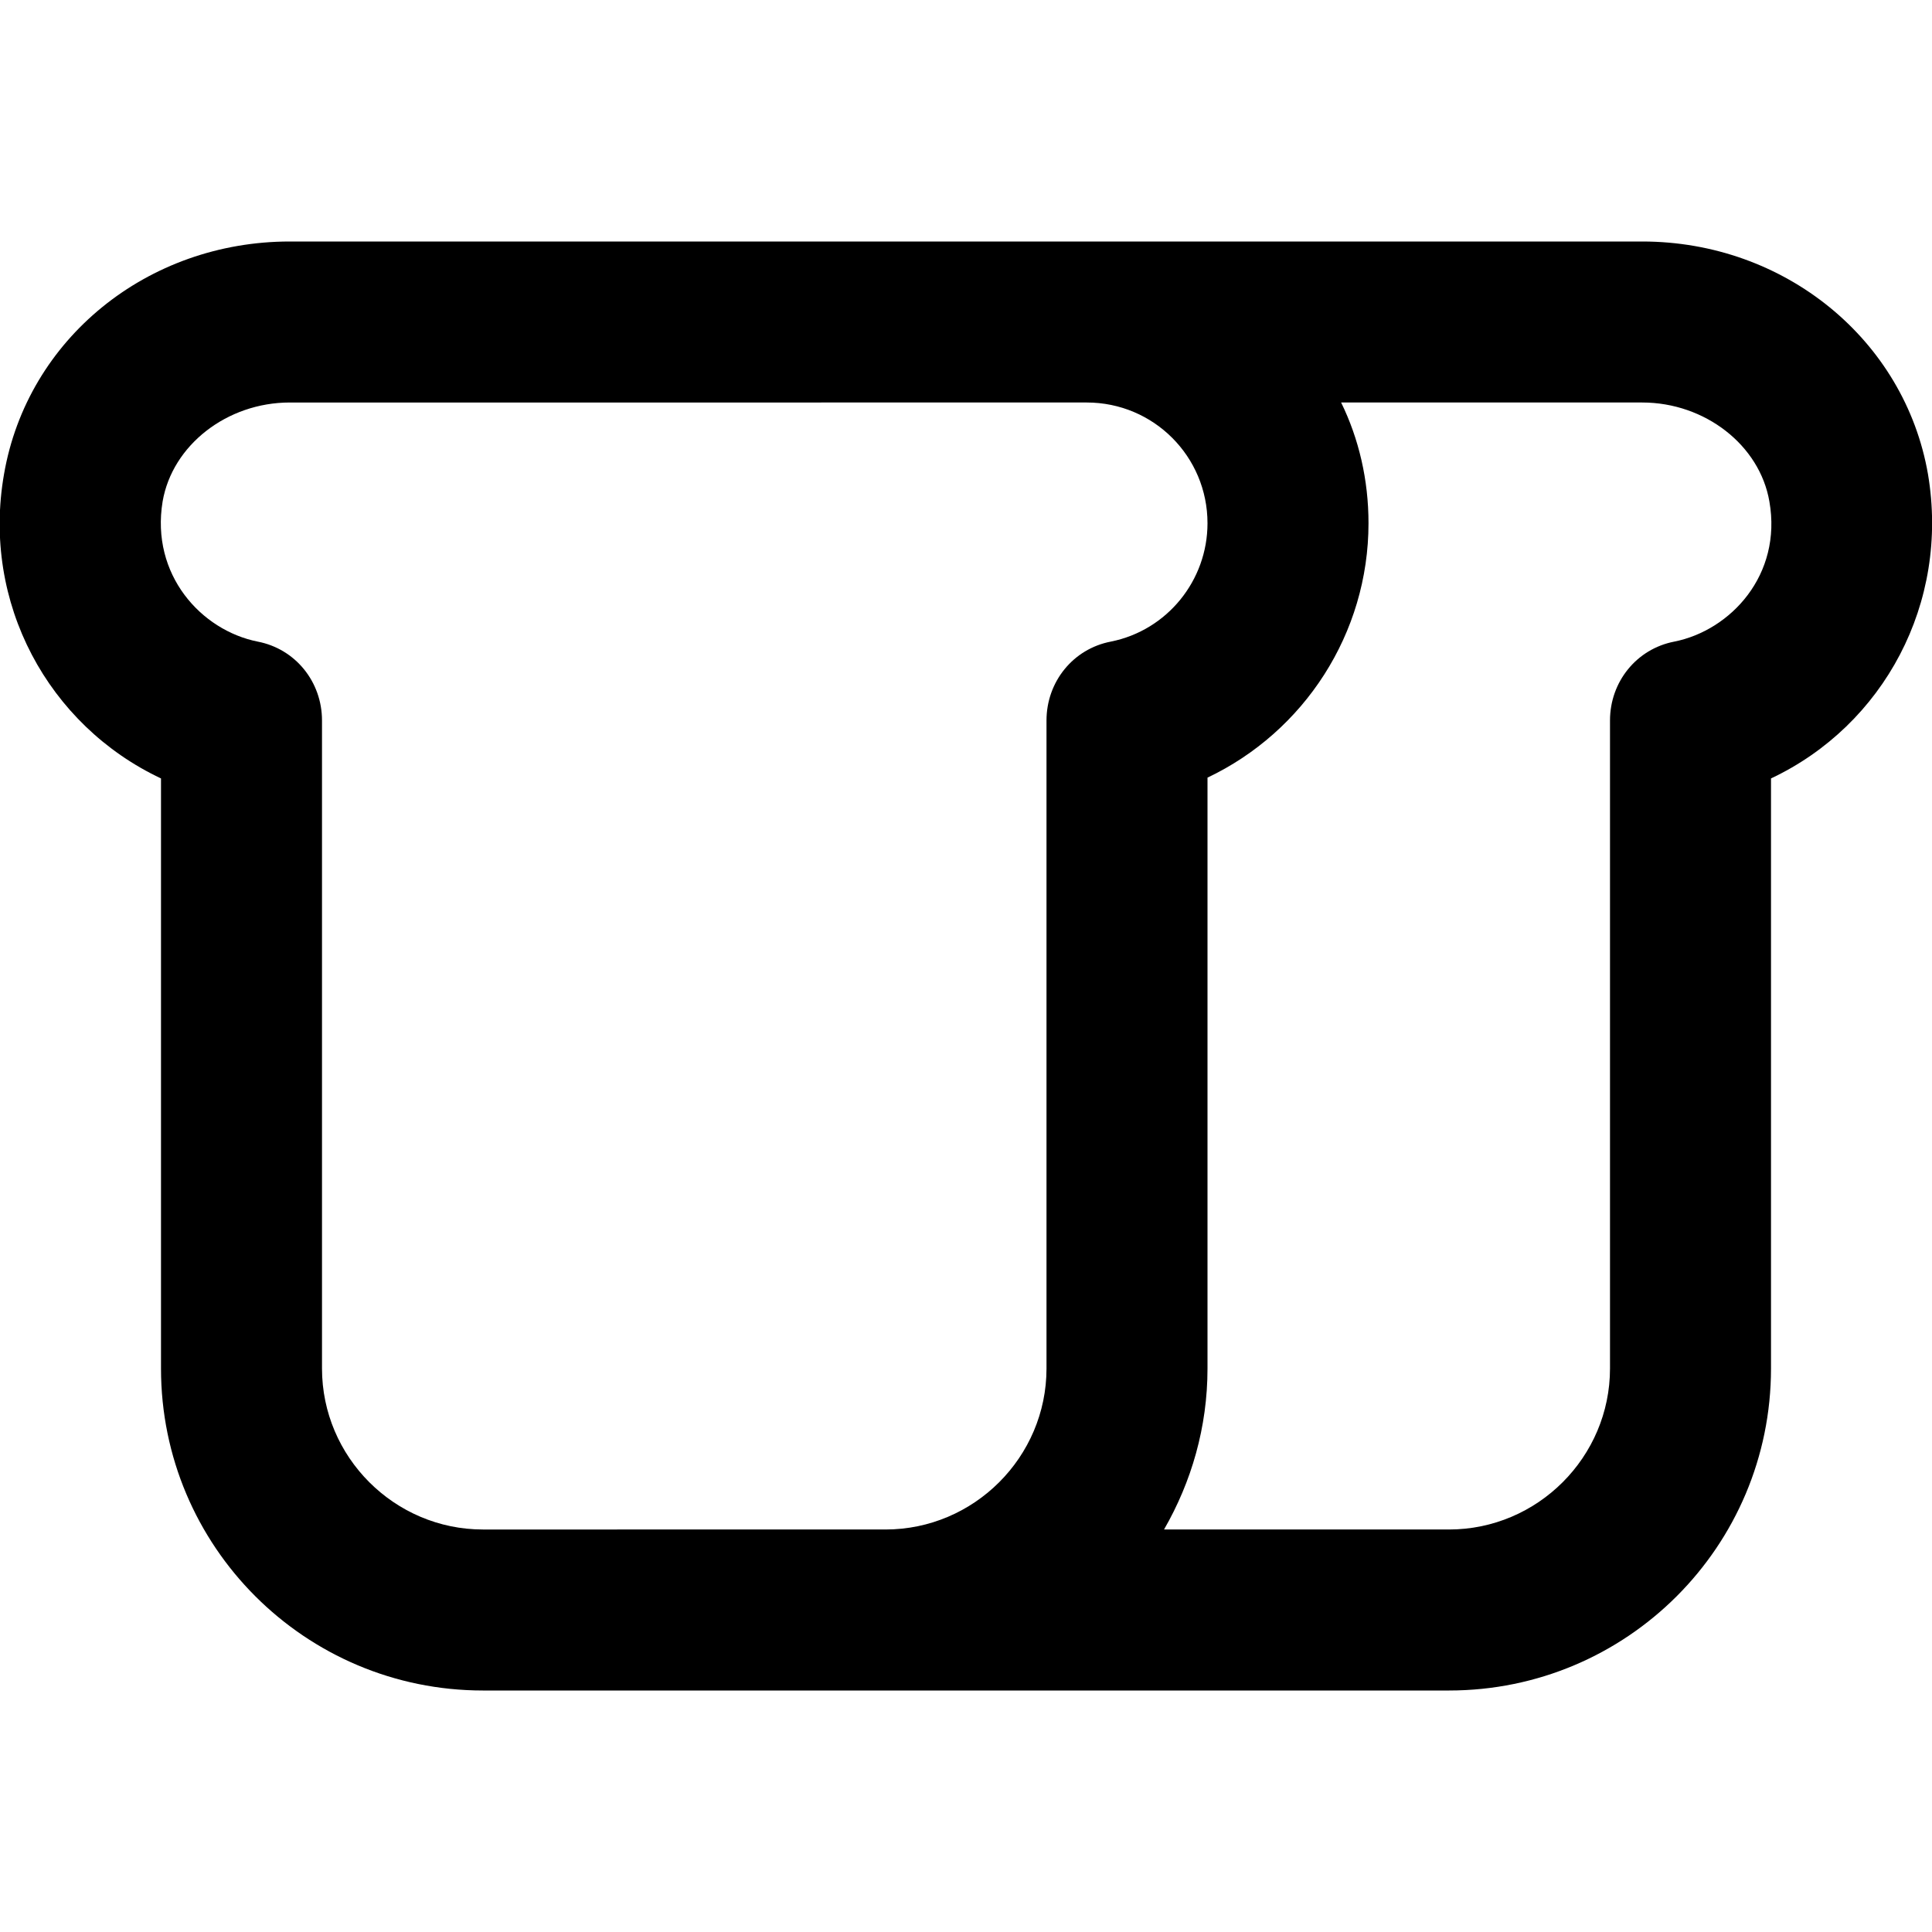
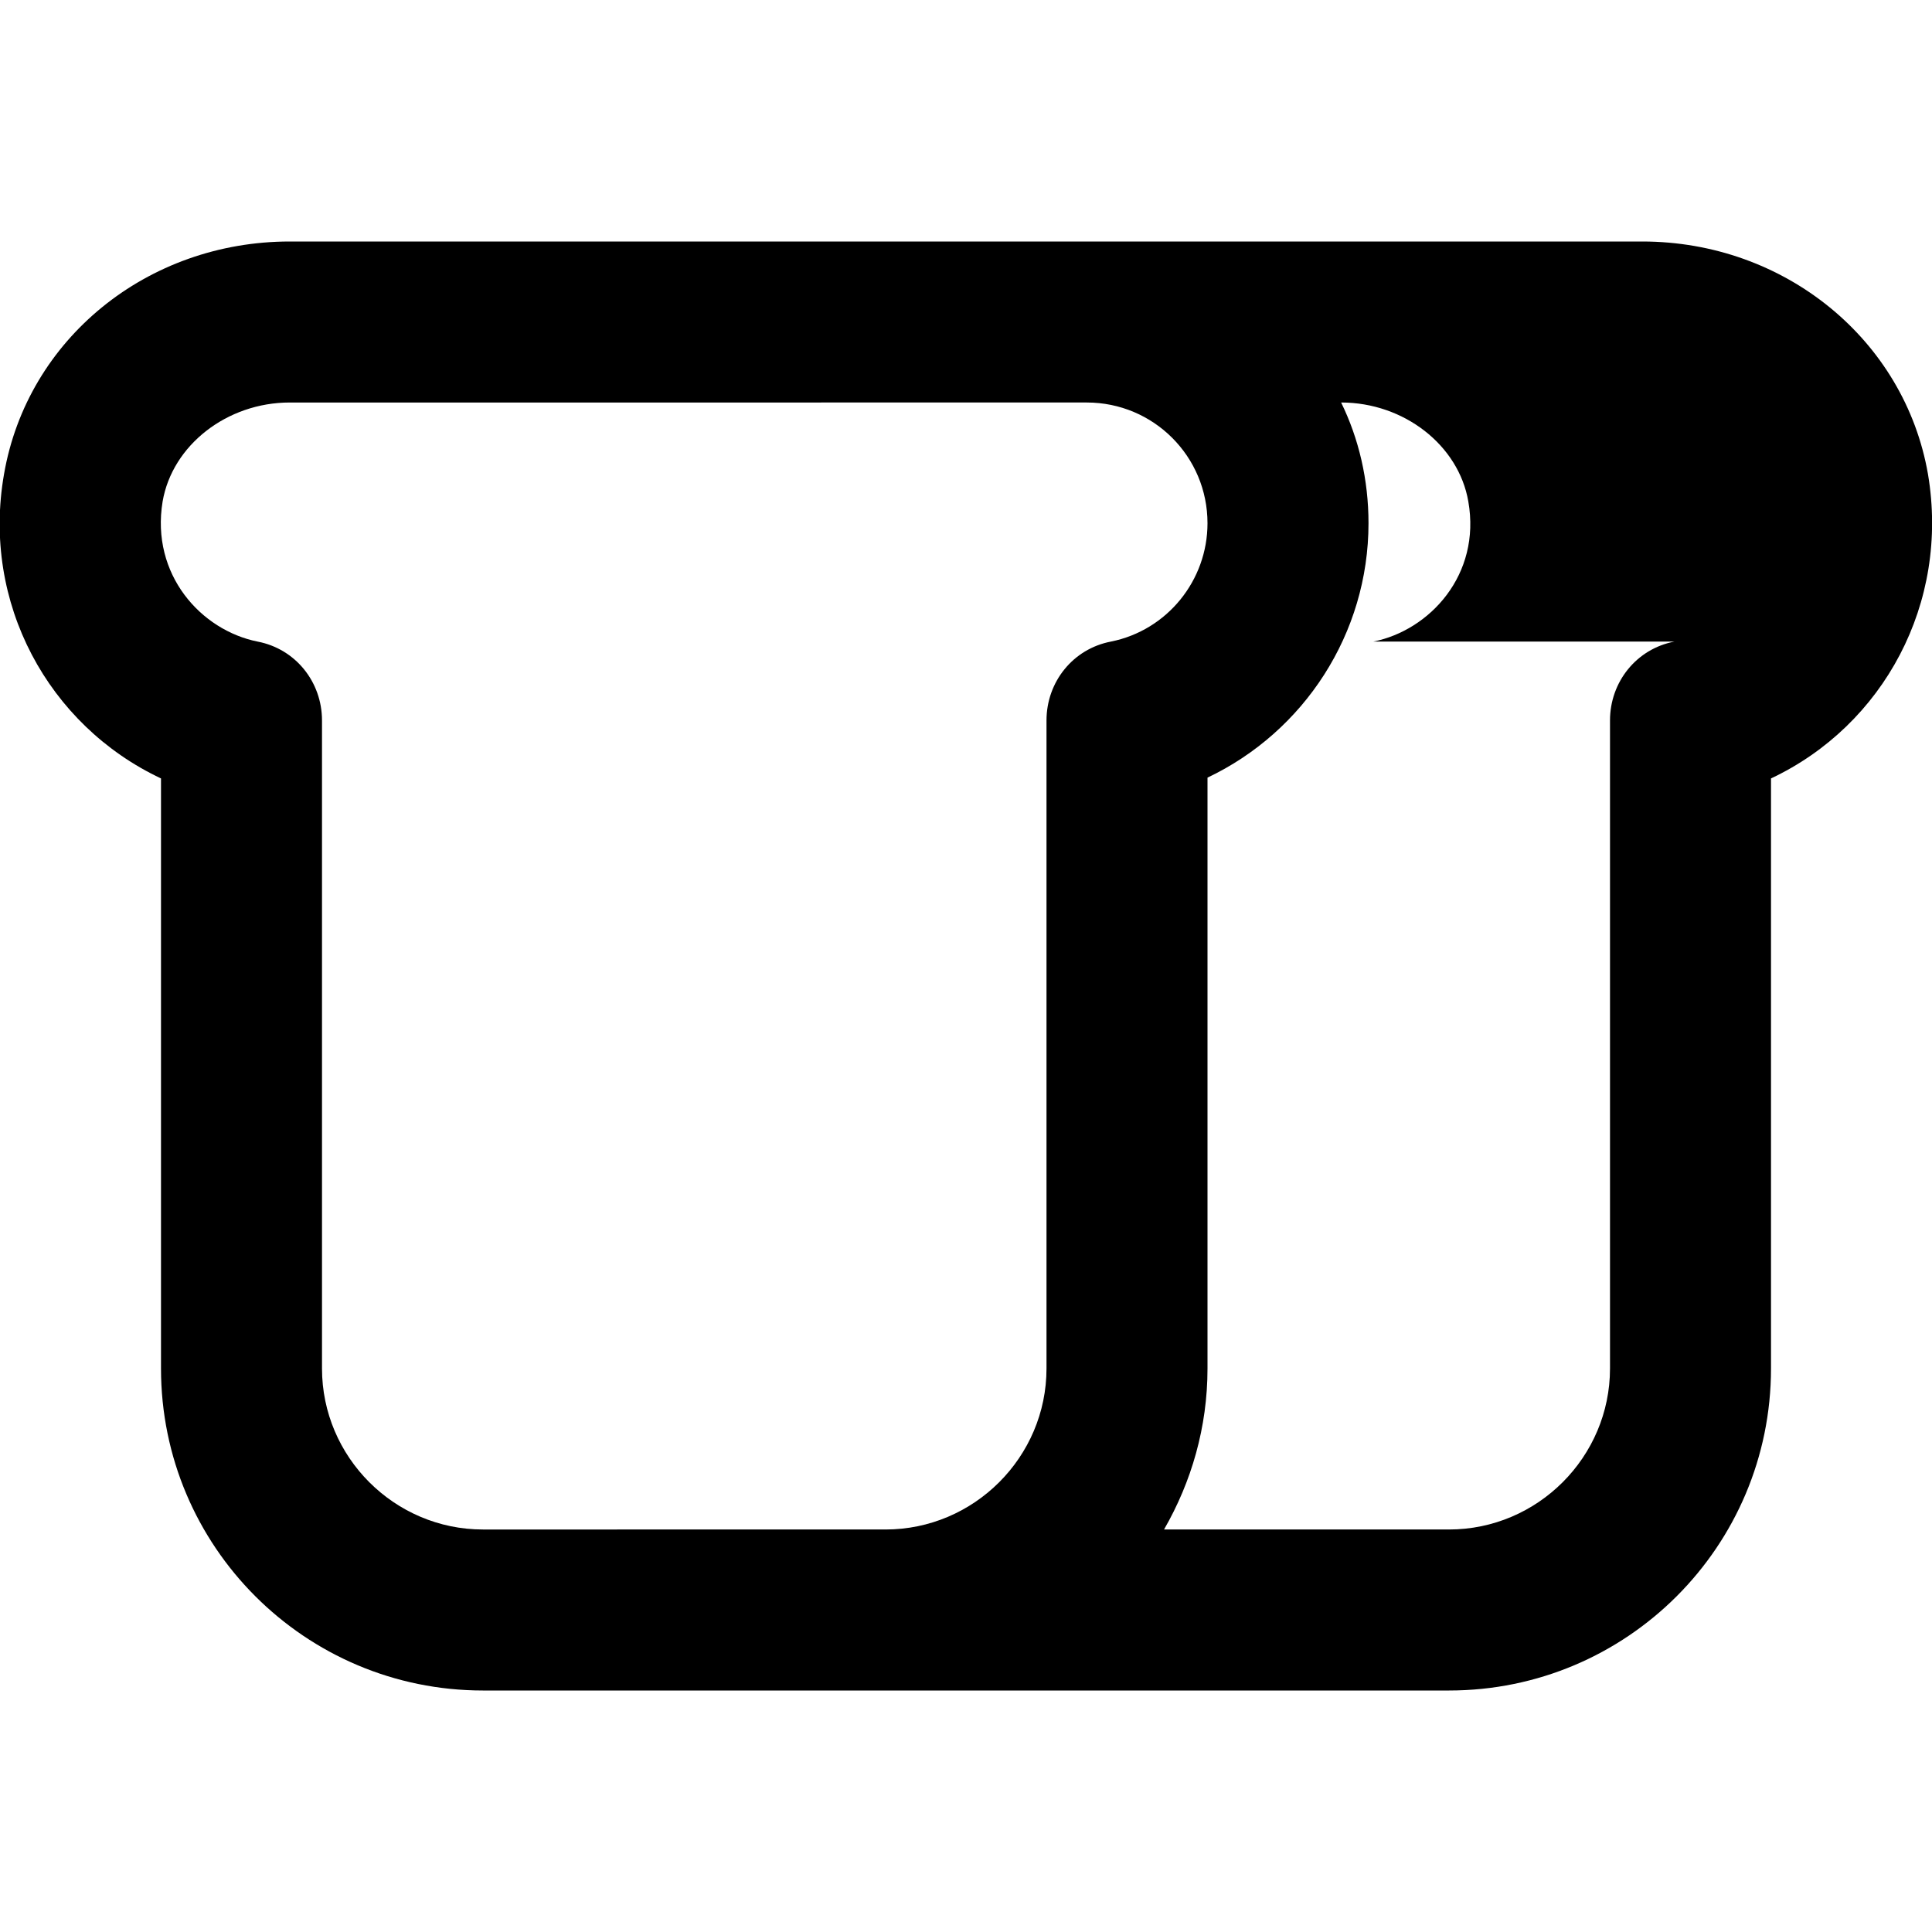
<svg xmlns="http://www.w3.org/2000/svg" id="Layer_1" data-name="Layer 1" viewBox="0 0 24 24" width="512" height="512">
-   <path d="M23.95,5.89c-.29-1.67-1.78-2.89-3.55-2.89H3.6C1.83,3,.34,4.21,.05,5.89c-.28,1.6,.55,3.12,1.95,3.78v7.33c0,2.21,1.79,4,4,4h12c2.21,0,4-1.79,4-4v-7.33c1.4-.66,2.22-2.18,1.95-3.78ZM4,17V8.95c0-.48-.33-.89-.8-.98-.7-.14-1.33-.83-1.18-1.74,.12-.7,.8-1.23,1.58-1.23H13.5c.83,0,1.5,.67,1.5,1.5,0,.71-.5,1.33-1.2,1.47-.47,.09-.8,.5-.8,.98v8.05c0,1.1-.9,2-2,2H6c-1.1,0-2-.9-2-2ZM20.8,7.97c-.47,.09-.8,.5-.8,.98v8.05c0,1.1-.9,2-2,2h-3.54c.34-.59,.54-1.27,.54-2v-7.34c1.2-.57,2-1.79,2-3.16,0-.54-.12-1.05-.34-1.5h3.74c.78,0,1.46,.53,1.58,1.23,.16,.91-.48,1.6-1.18,1.74Z" />
+   <path d="M23.95,5.89c-.29-1.67-1.78-2.89-3.55-2.89H3.6C1.83,3,.34,4.21,.05,5.89c-.28,1.6,.55,3.12,1.95,3.78v7.33c0,2.21,1.79,4,4,4h12c2.21,0,4-1.79,4-4v-7.33c1.4-.66,2.22-2.18,1.95-3.78ZM4,17V8.95c0-.48-.33-.89-.8-.98-.7-.14-1.33-.83-1.18-1.74,.12-.7,.8-1.23,1.58-1.23H13.5c.83,0,1.5,.67,1.5,1.5,0,.71-.5,1.33-1.2,1.47-.47,.09-.8,.5-.8,.98v8.05c0,1.1-.9,2-2,2H6c-1.1,0-2-.9-2-2ZM20.8,7.97c-.47,.09-.8,.5-.8,.98v8.05c0,1.1-.9,2-2,2h-3.54c.34-.59,.54-1.27,.54-2v-7.34c1.2-.57,2-1.79,2-3.16,0-.54-.12-1.05-.34-1.5c.78,0,1.46,.53,1.58,1.23,.16,.91-.48,1.6-1.18,1.74Z" />
</svg>